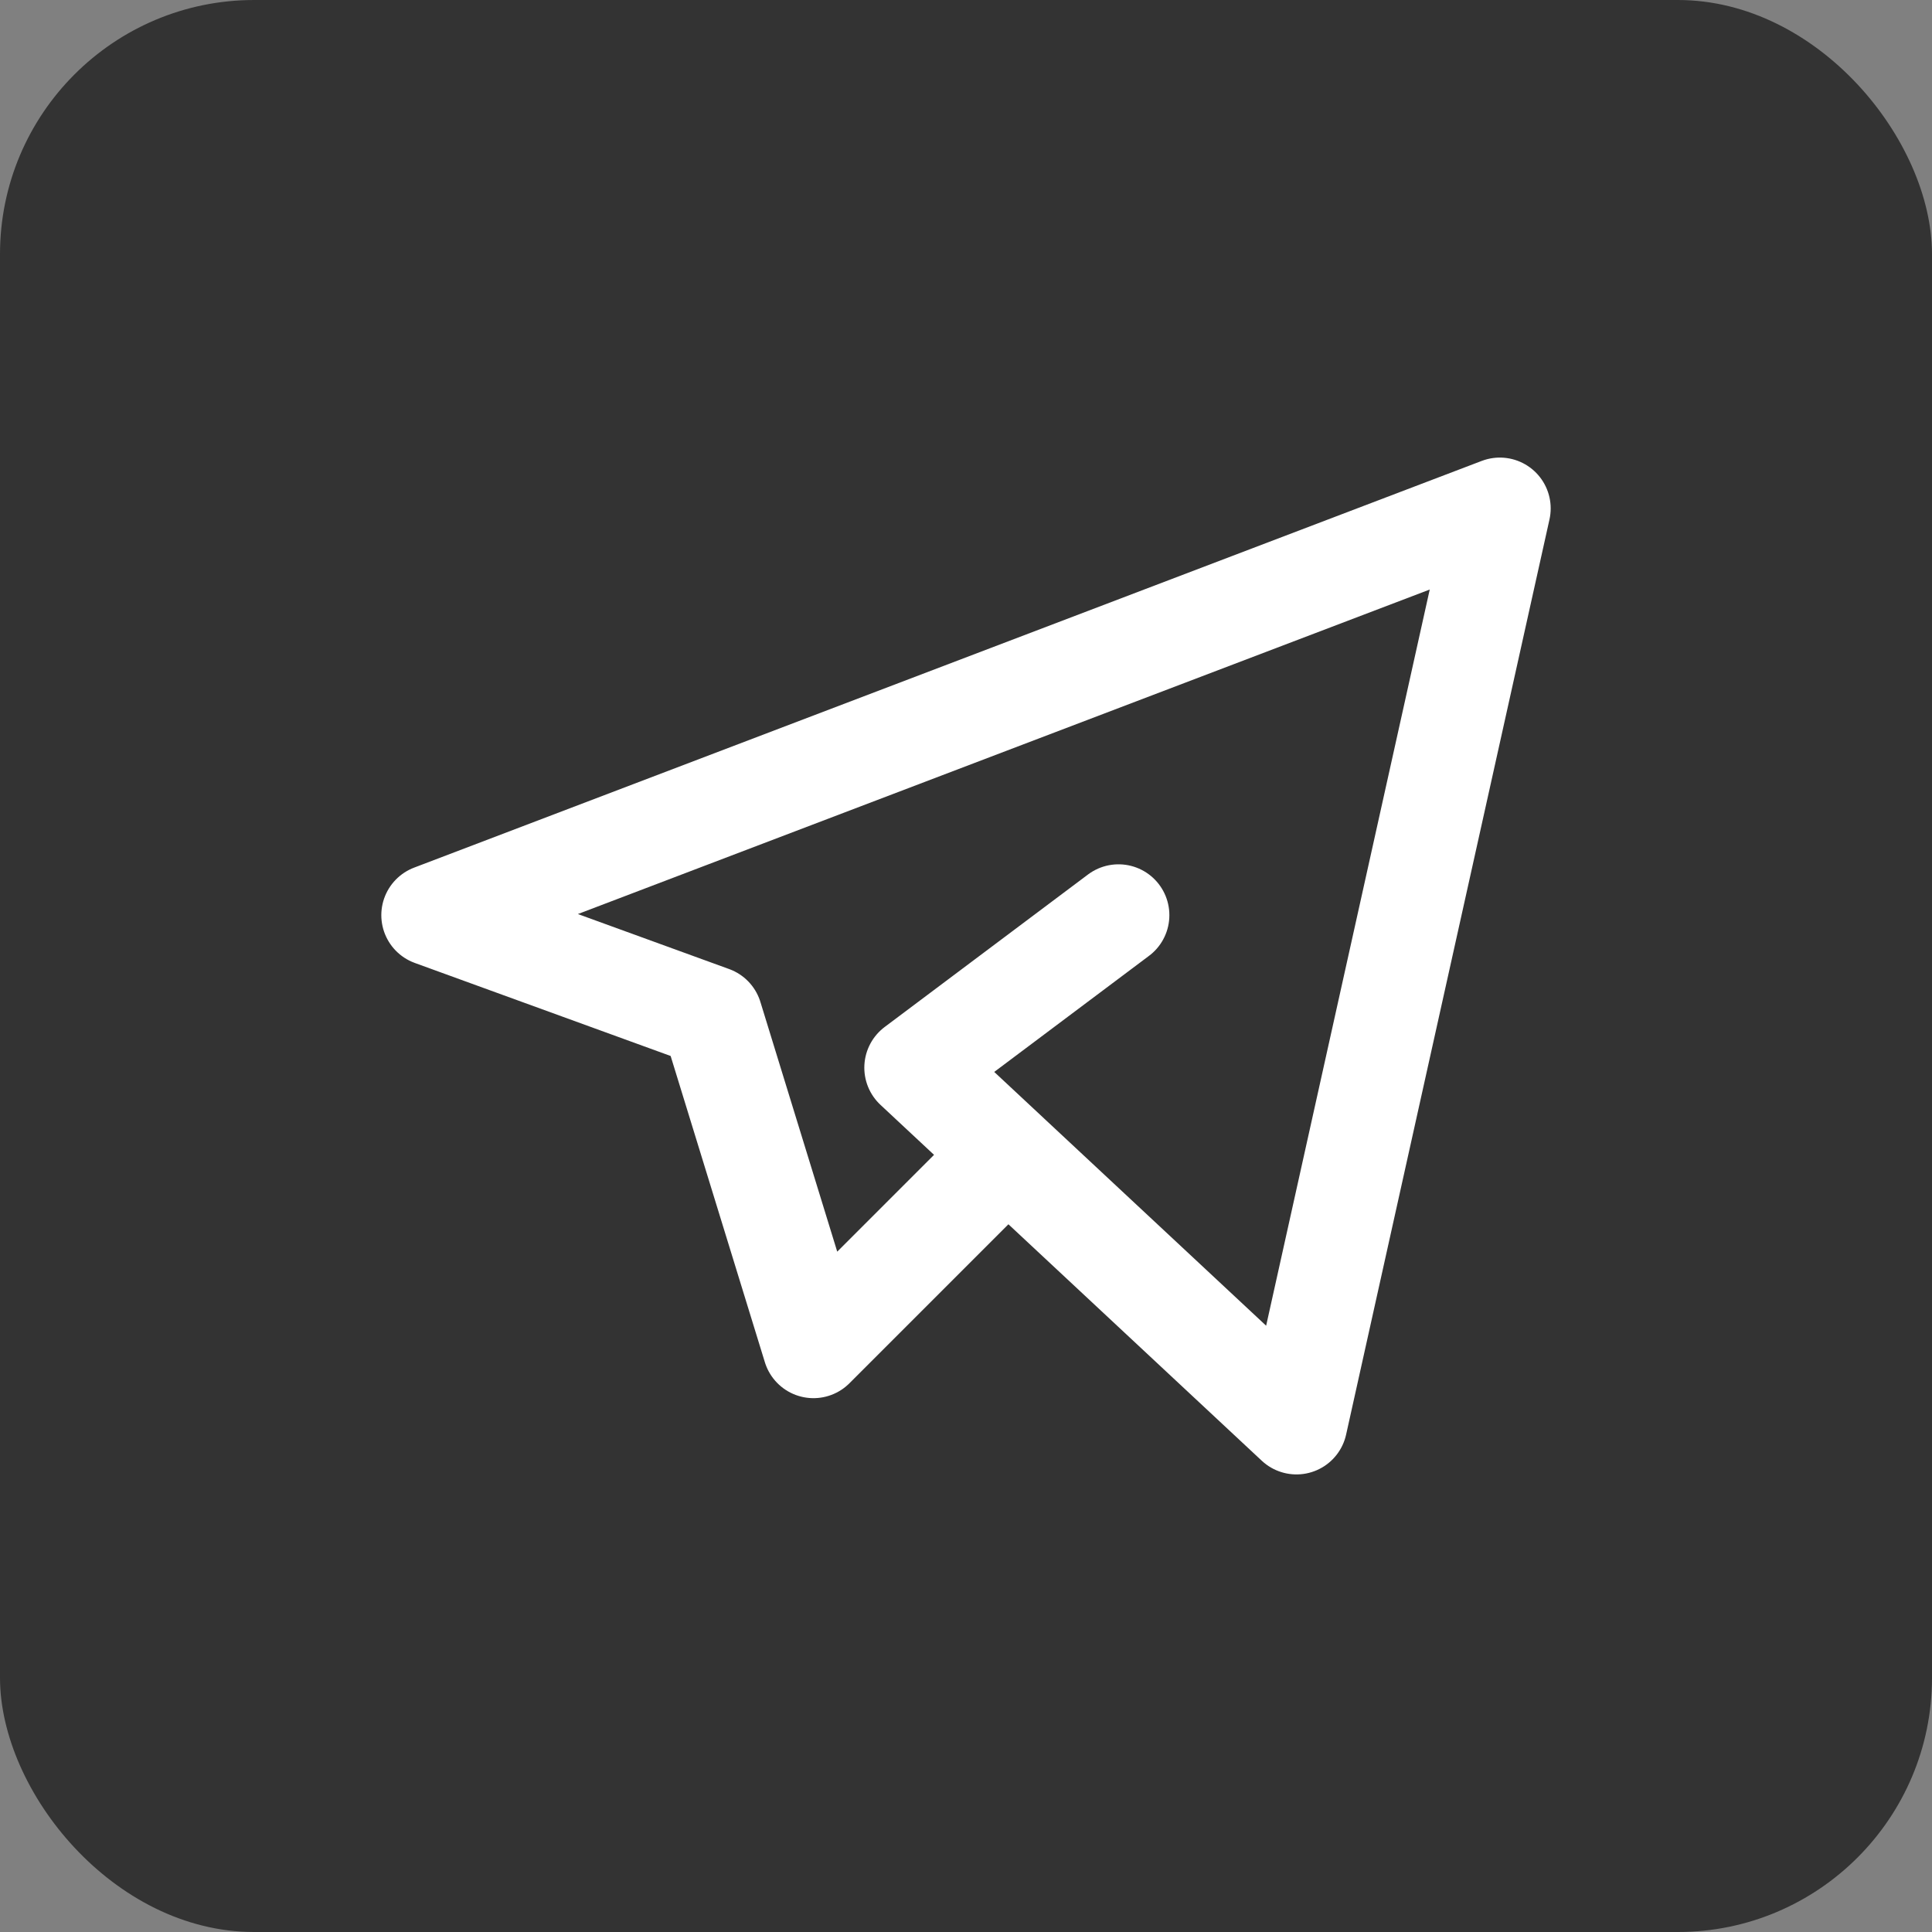
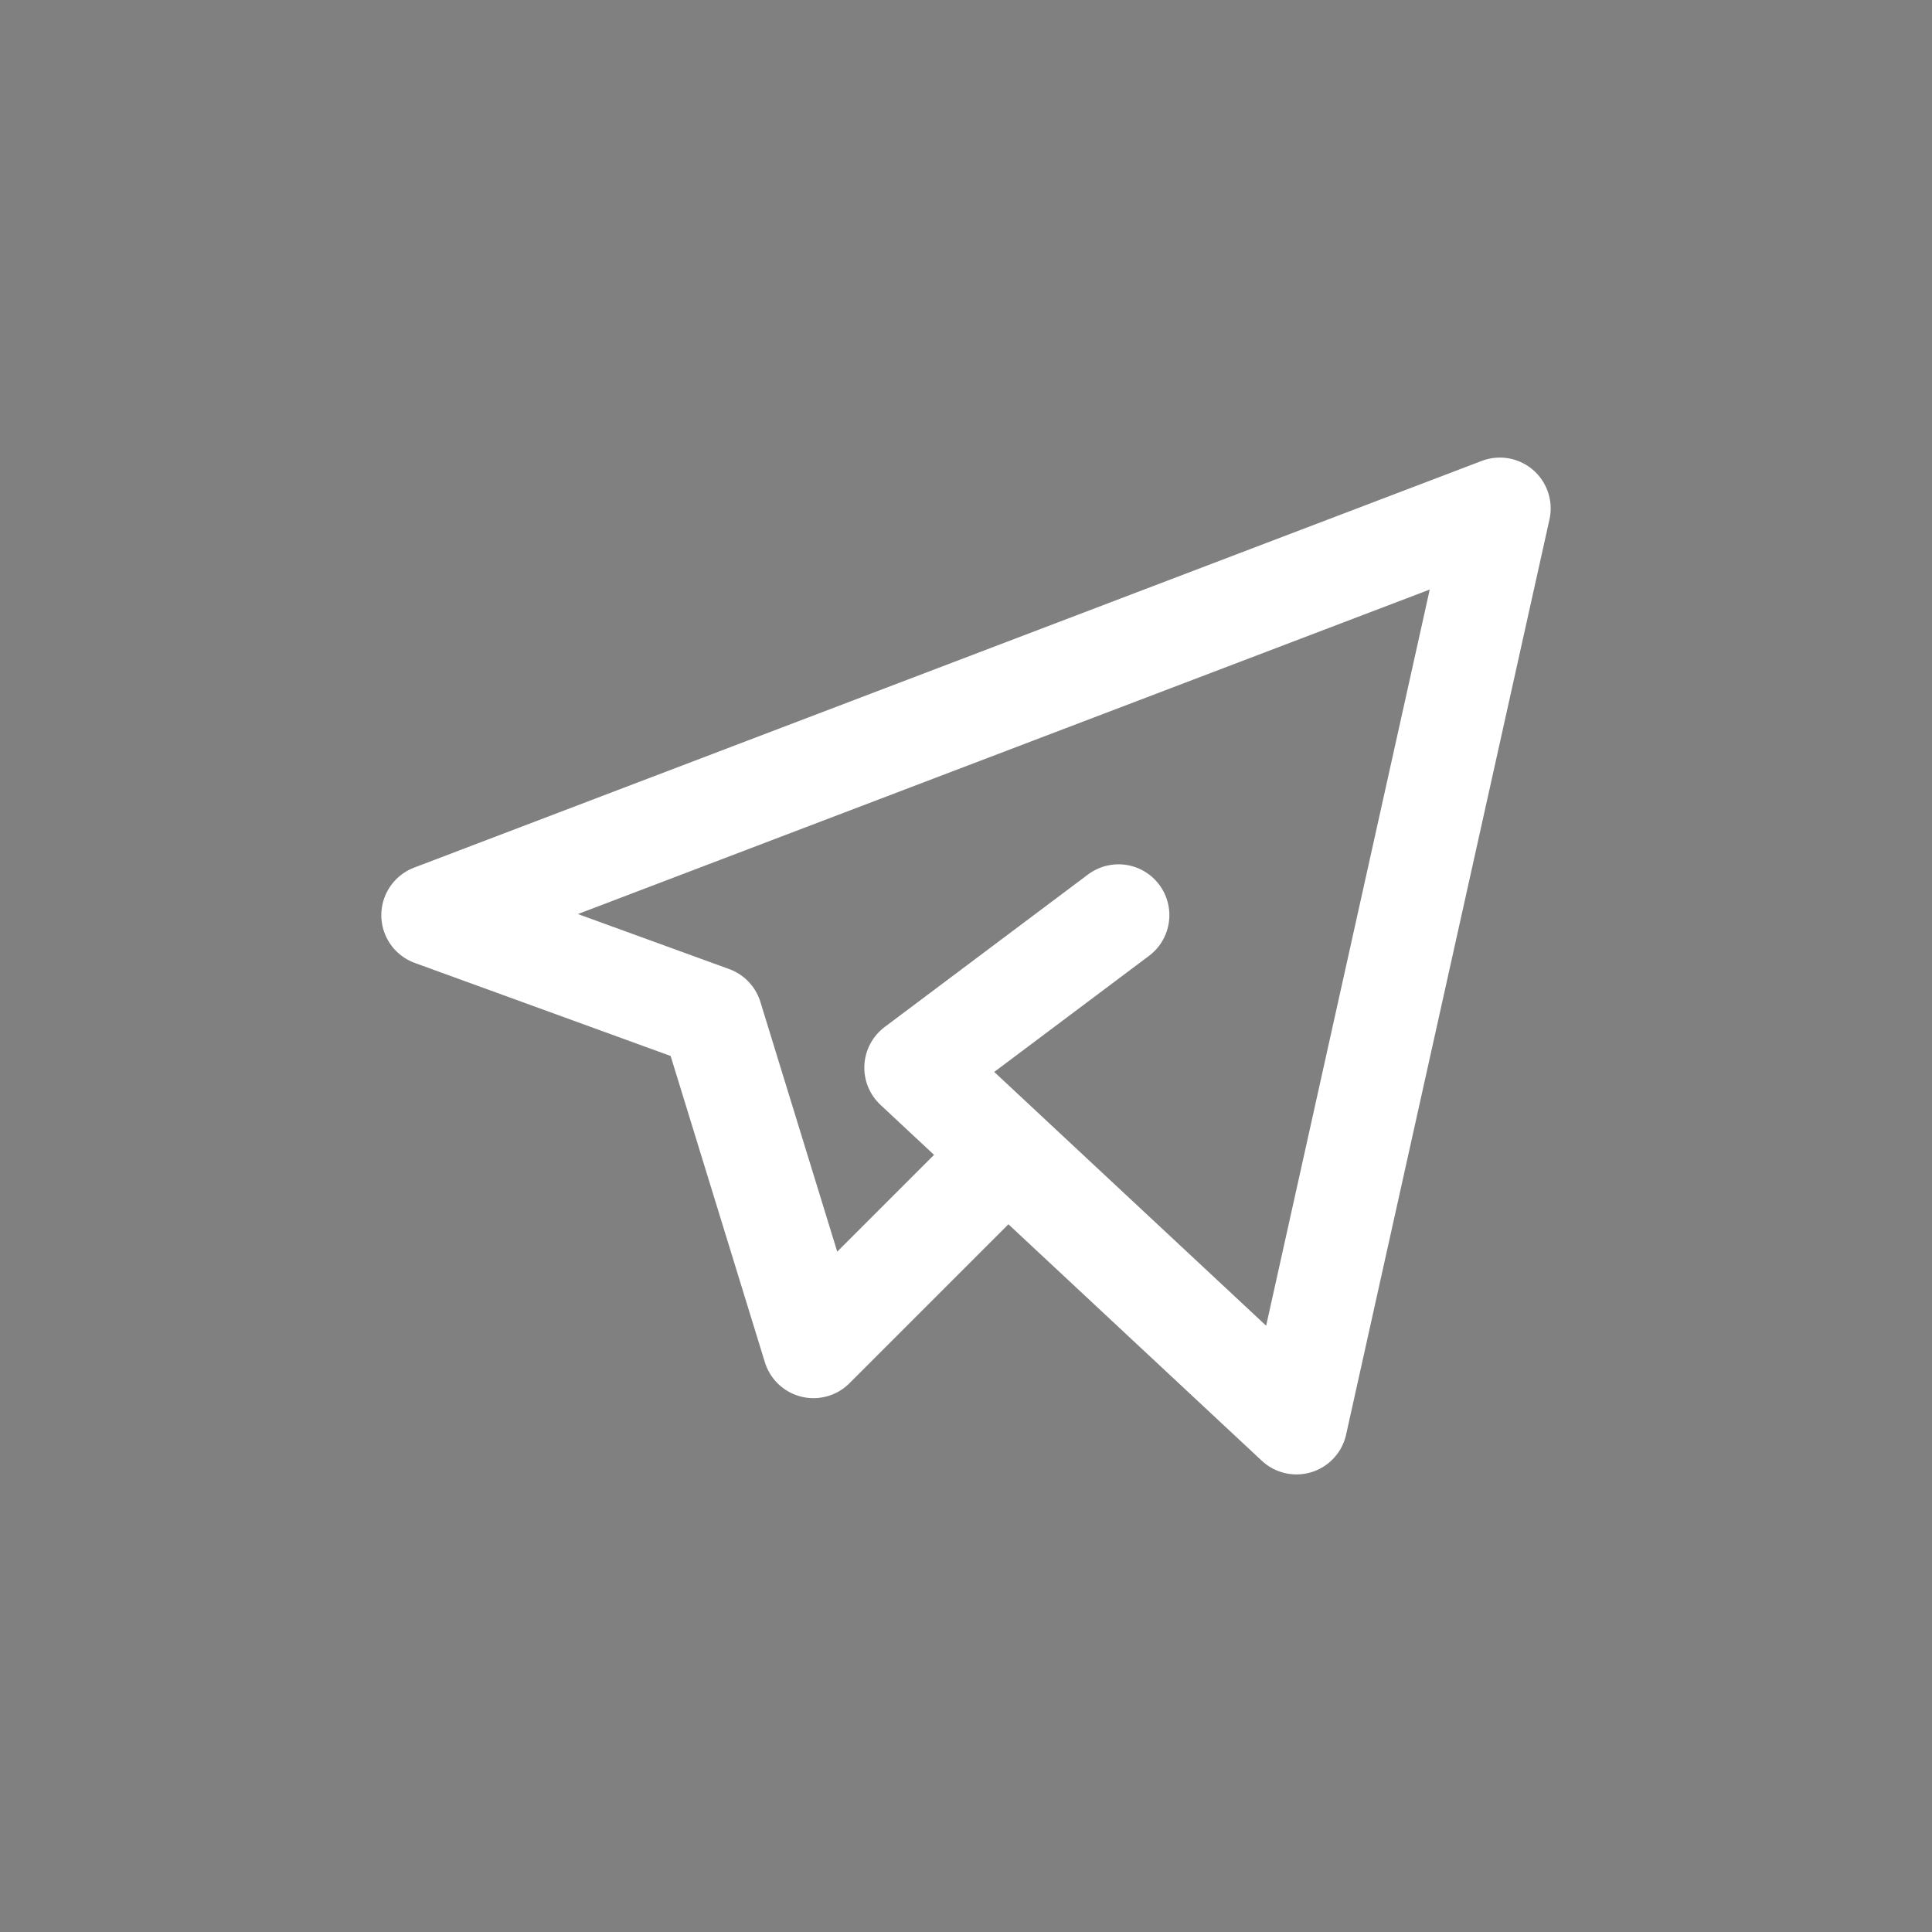
<svg xmlns="http://www.w3.org/2000/svg" width="38" height="38" viewBox="0 0 38 38" fill="none">
  <rect x="0" y="0" width="38" height="38" fill="#808080" stroke="none" />
-   <rect width="38" height="38" rx="5" fill="#333333" />
  <path d="M19.5 23L16 26.5L14 20L8.5 18L29.5 10L25.5 28L18 21L22 18" stroke="white" stroke-width="2" stroke-linecap="round" stroke-linejoin="round" />
</svg>